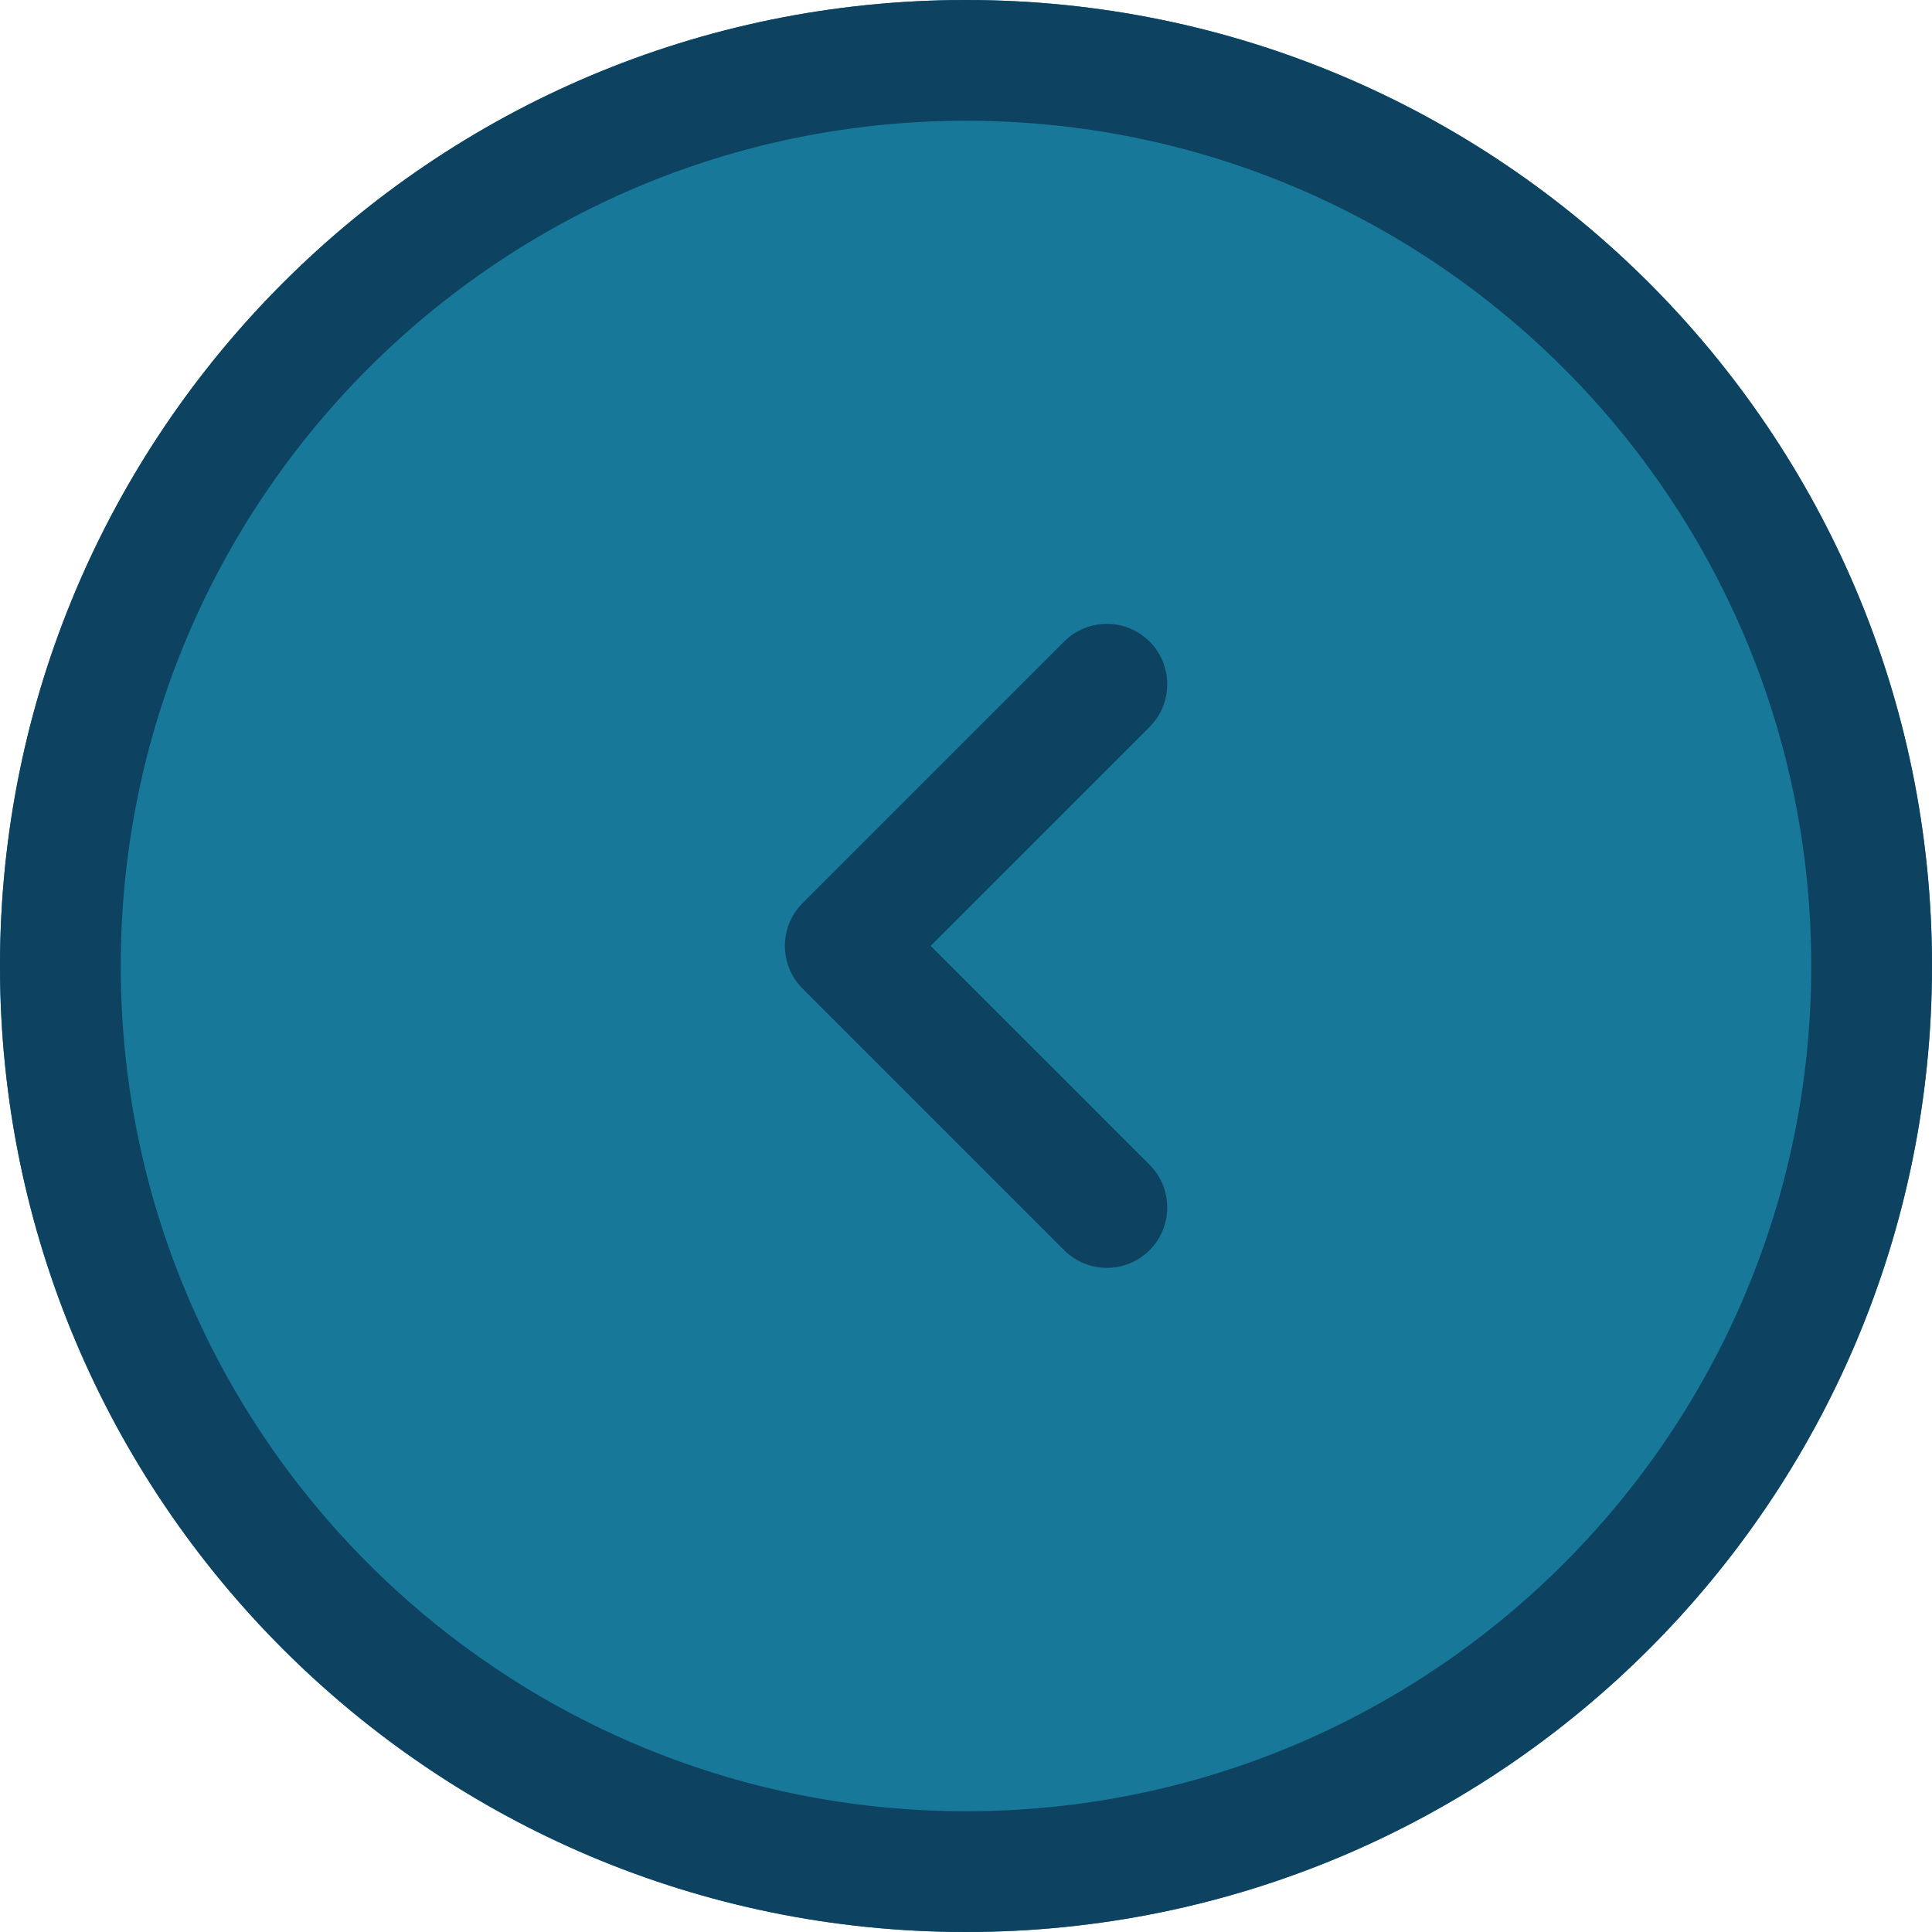
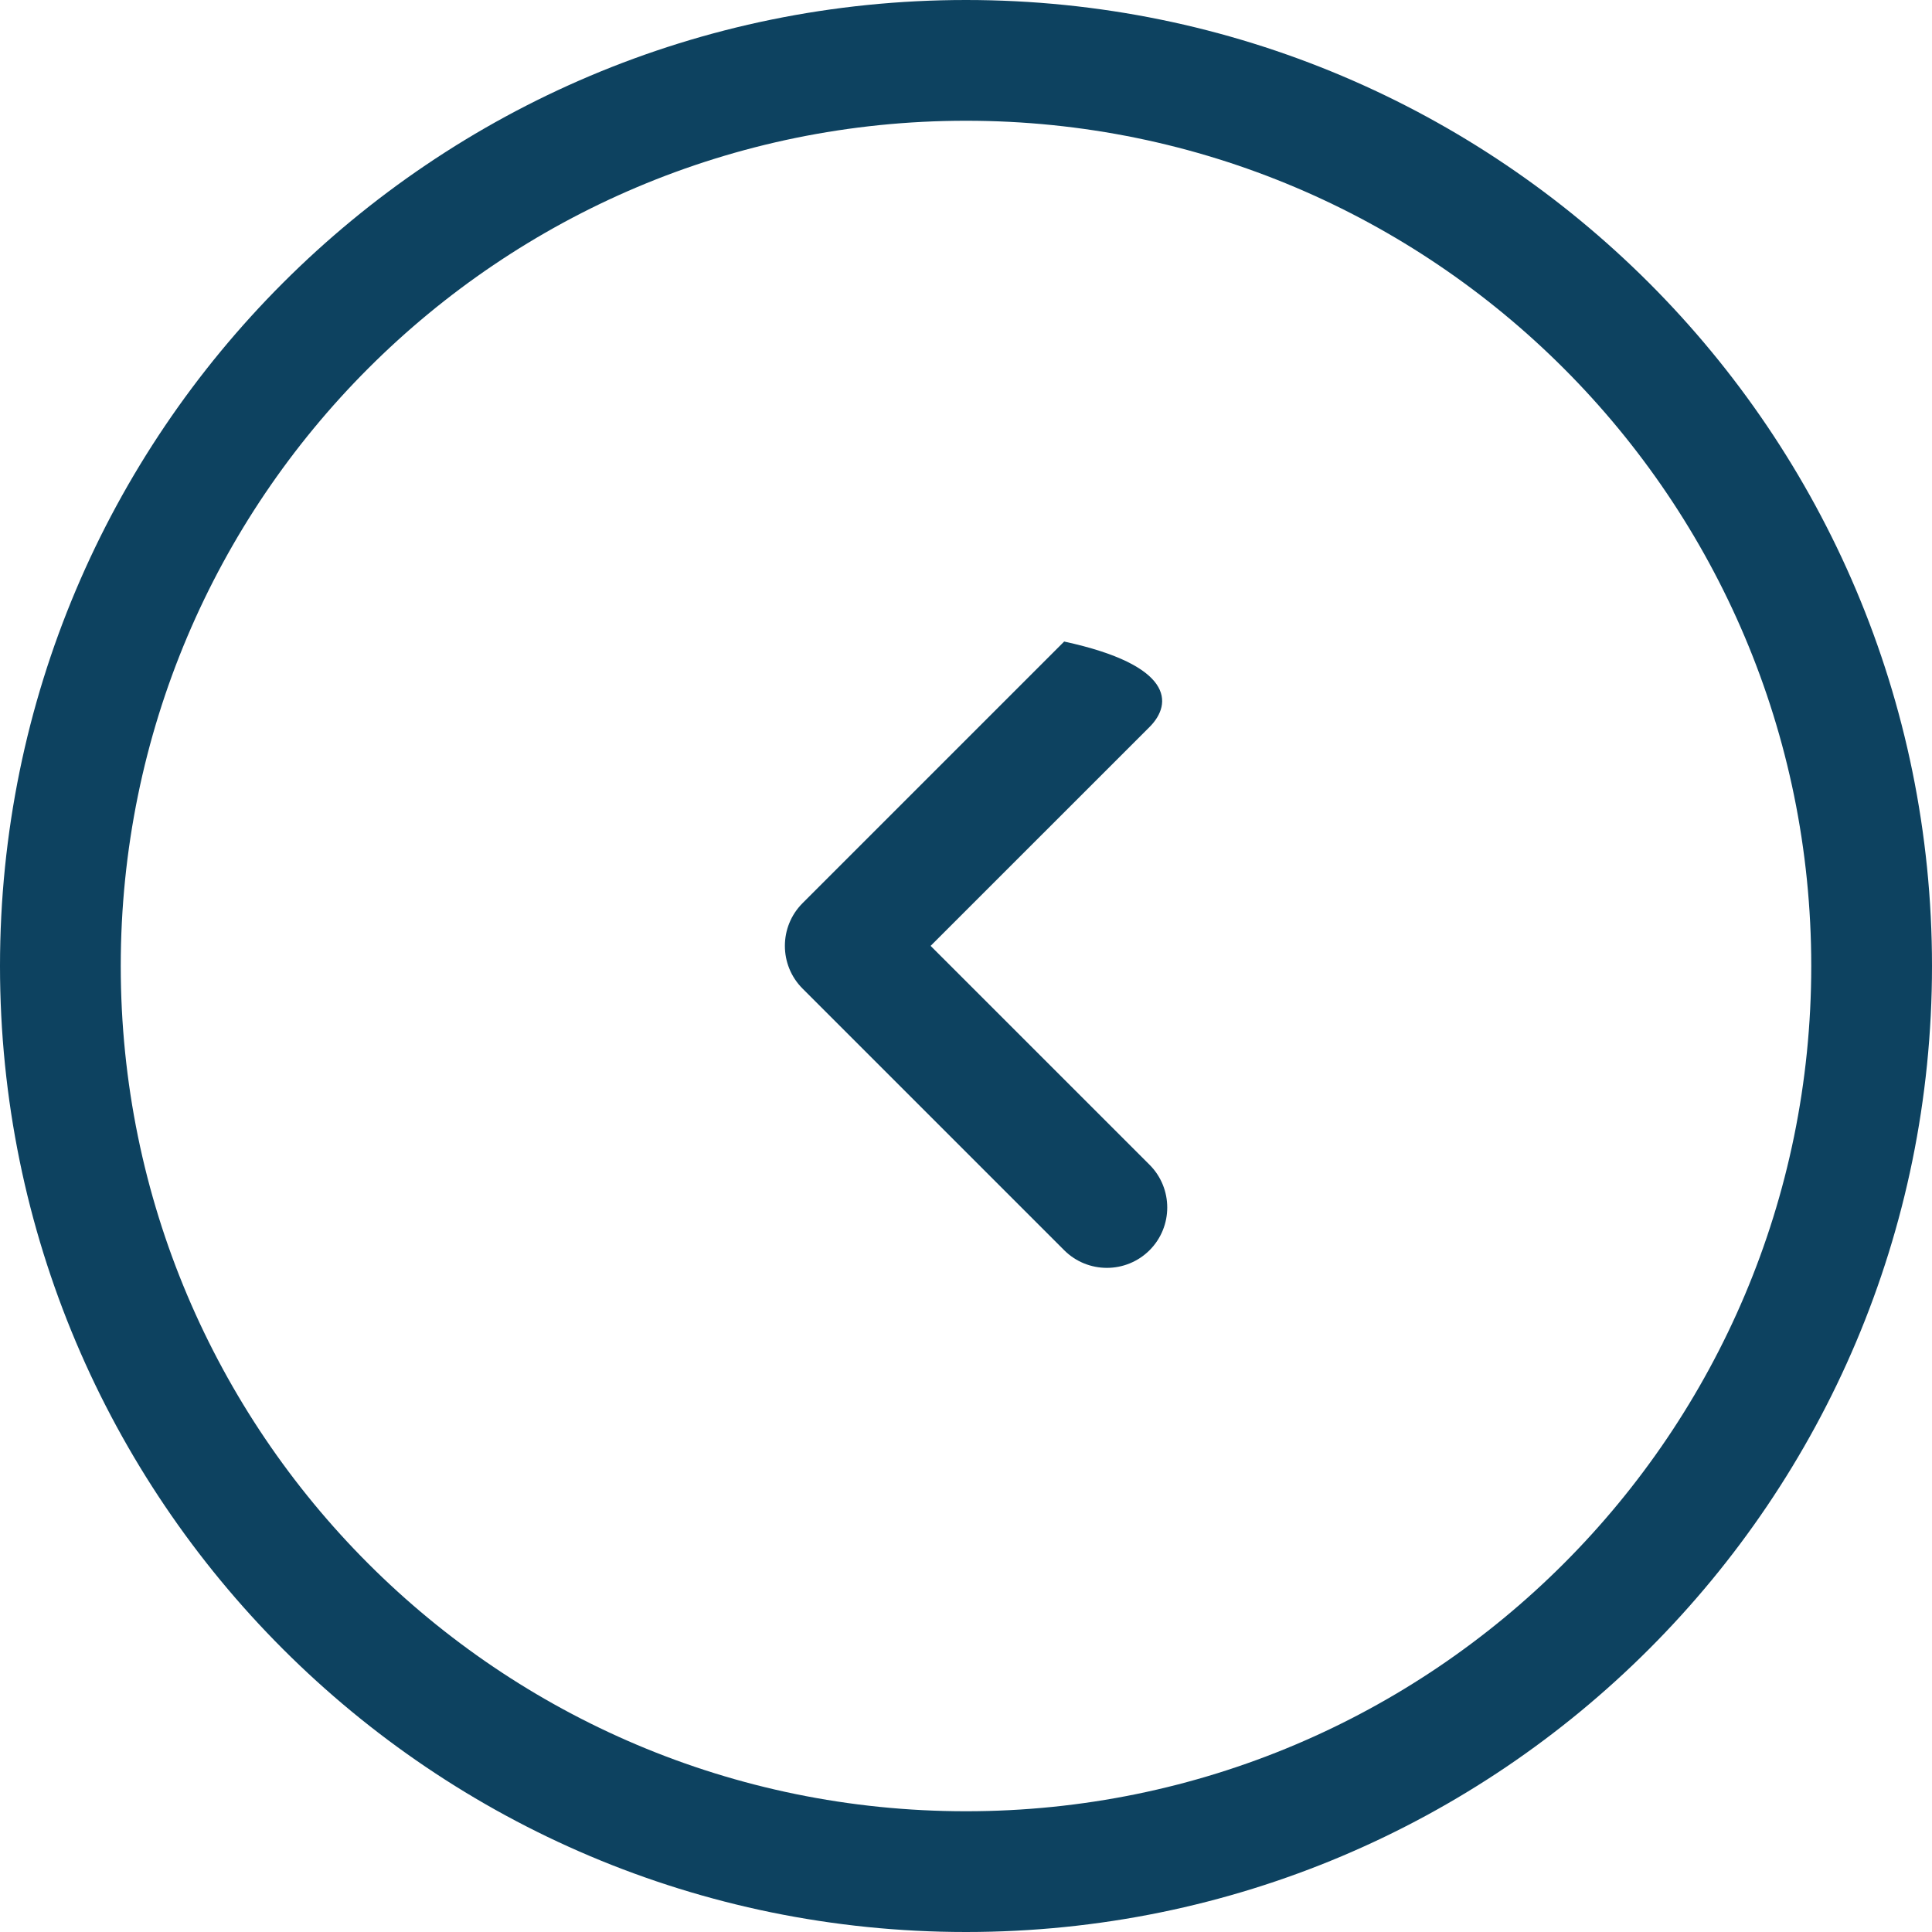
<svg xmlns="http://www.w3.org/2000/svg" width="48" height="48" viewBox="0 0 48 48" fill="none">
-   <path d="M48 24C48 37.255 37.255 48 24 48C10.745 48 0 37.255 0 24C0 10.745 10.745 0 24 0C37.255 0 48 10.745 48 24Z" fill="#187899" />
  <path fill-rule="evenodd" clip-rule="evenodd" d="M24 45C35.598 45 45 35.598 45 24C45 12.402 35.598 3 24 3C12.402 3 3 12.402 3 24C3 35.598 12.402 45 24 45ZM24 48C37.255 48 48 37.255 48 24C48 10.745 37.255 0 24 0C10.745 0 0 10.745 0 24C0 37.255 10.745 48 24 48Z" fill="#0D4260" />
-   <path fill-rule="evenodd" clip-rule="evenodd" d="M28.561 31.061C27.975 31.646 27.025 31.646 26.439 31.061L19.939 24.561C19.354 23.975 19.354 23.025 19.939 22.439L26.439 15.939C27.025 15.354 27.975 15.354 28.561 15.939C29.146 16.525 29.146 17.475 28.561 18.061L23.121 23.5L28.561 28.939C29.146 29.525 29.146 30.475 28.561 31.061Z" fill="#0D4260" />
+   <path fill-rule="evenodd" clip-rule="evenodd" d="M28.561 31.061C27.975 31.646 27.025 31.646 26.439 31.061L19.939 24.561C19.354 23.975 19.354 23.025 19.939 22.439L26.439 15.939C29.146 16.525 29.146 17.475 28.561 18.061L23.121 23.5L28.561 28.939C29.146 29.525 29.146 30.475 28.561 31.061Z" fill="#0D4260" />
</svg>